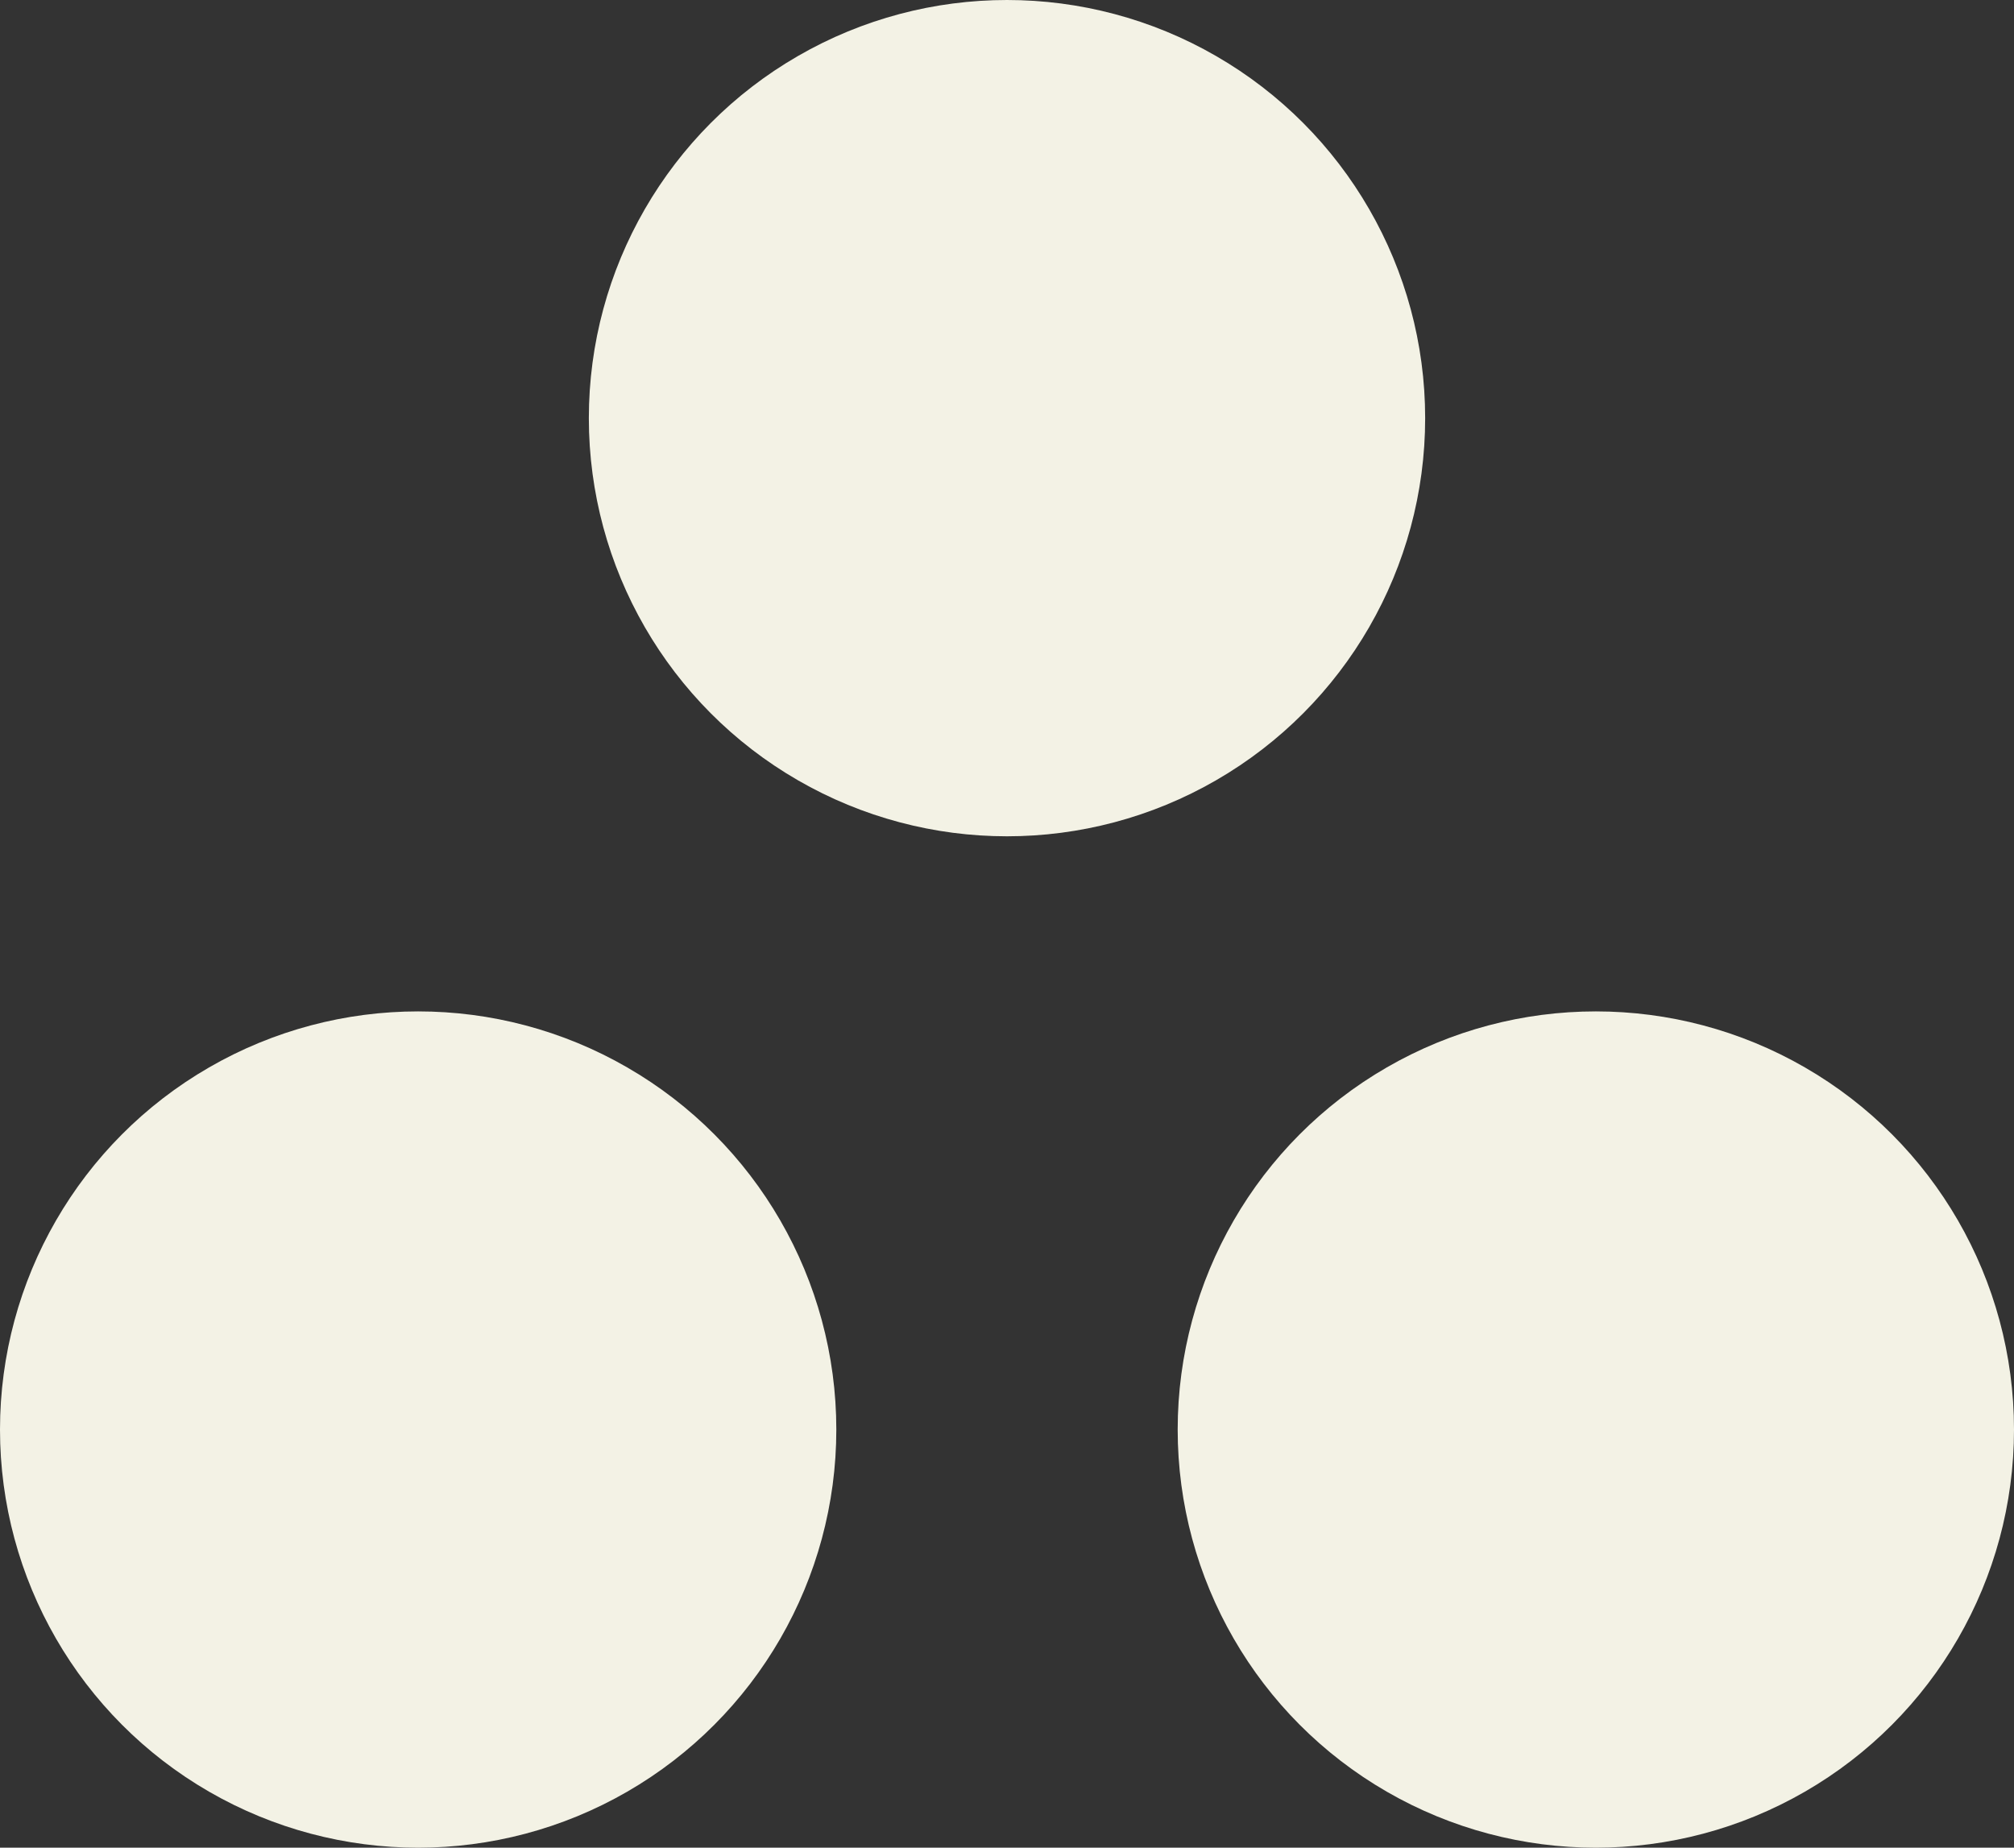
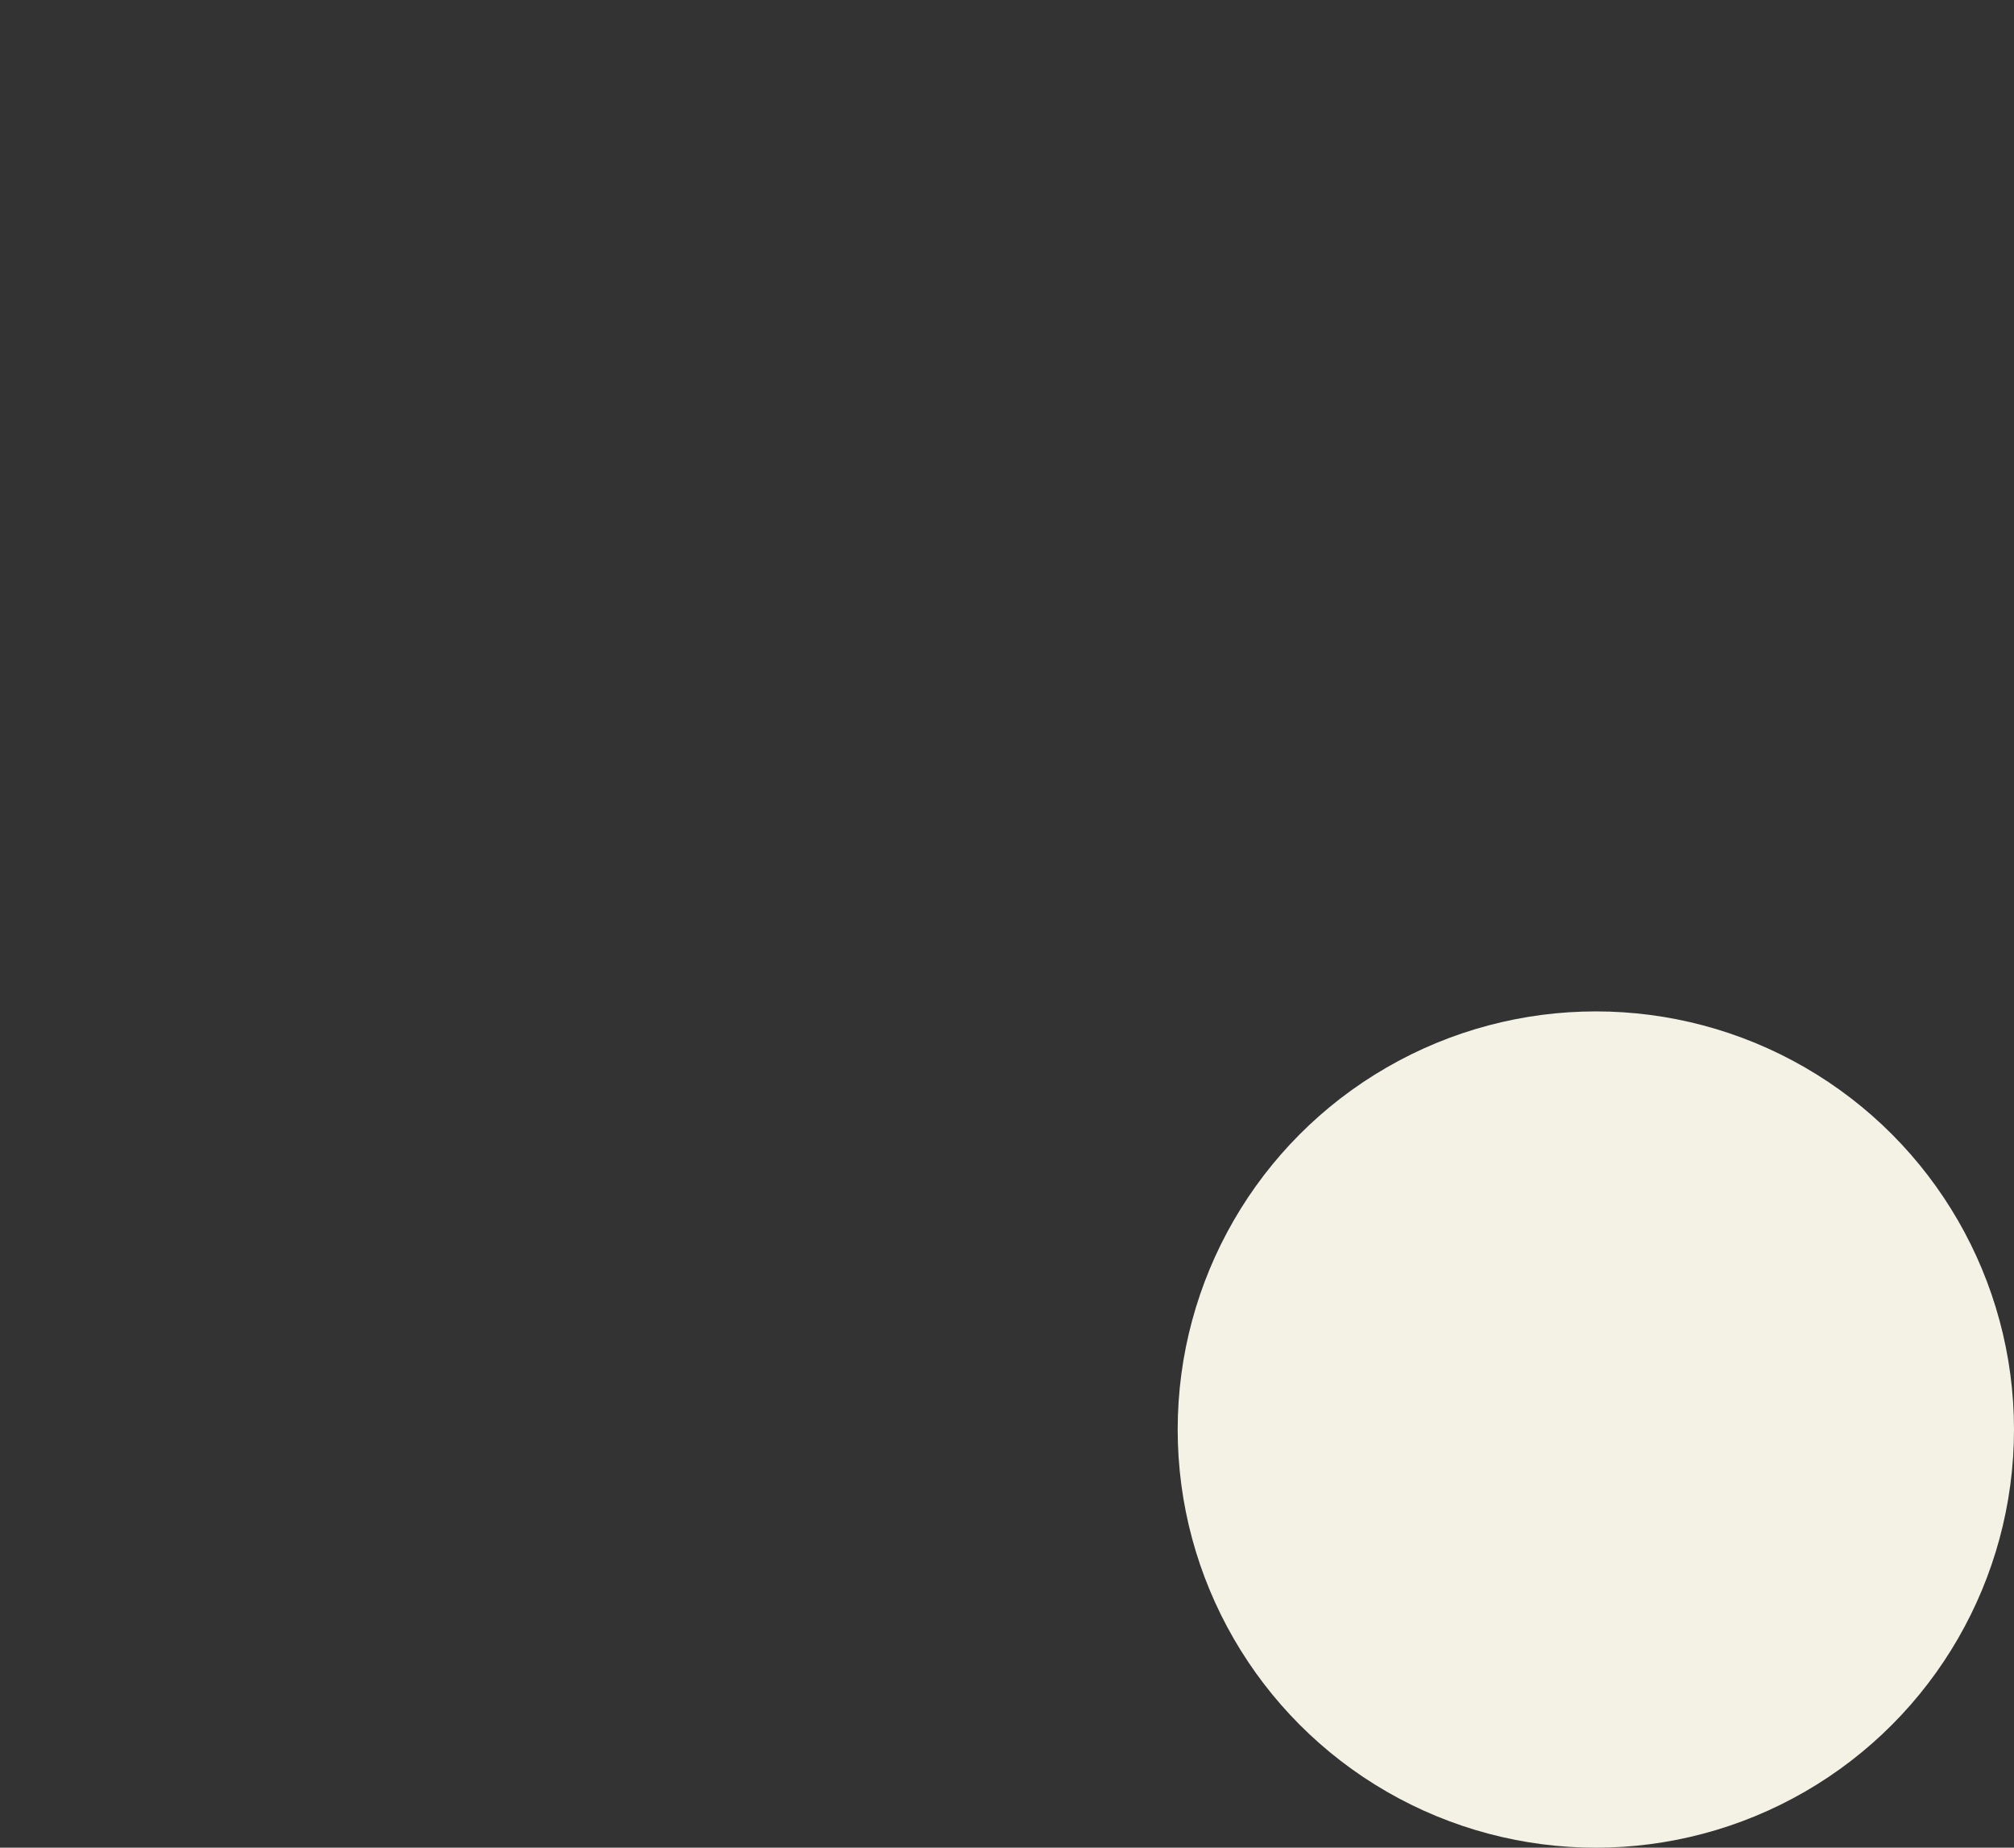
<svg xmlns="http://www.w3.org/2000/svg" width="45.5" height="41.744" viewBox="0 0 45.5 41.744">
  <rect x="0" y="0" width="45.5" height="41.744" fill="#333333" stroke="none" />
  <g id="detalle_blanco" transform="translate(-1244.016 -527.987)">
-     <circle id="Elipse_407" data-name="Elipse 407" cx="9.447" cy="9.447" r="9.447" transform="translate(1257.319 527.987)" fill="#f3f2e5" />
    <circle id="Elipse_408" data-name="Elipse 408" cx="9.447" cy="9.447" r="9.447" transform="translate(1270.622 550.837)" fill="#f3f2e5" />
-     <circle id="Elipse_409" data-name="Elipse 409" cx="9.447" cy="9.447" r="9.447" transform="translate(1244.016 550.837)" fill="#f3f2e5" />
  </g>
</svg>